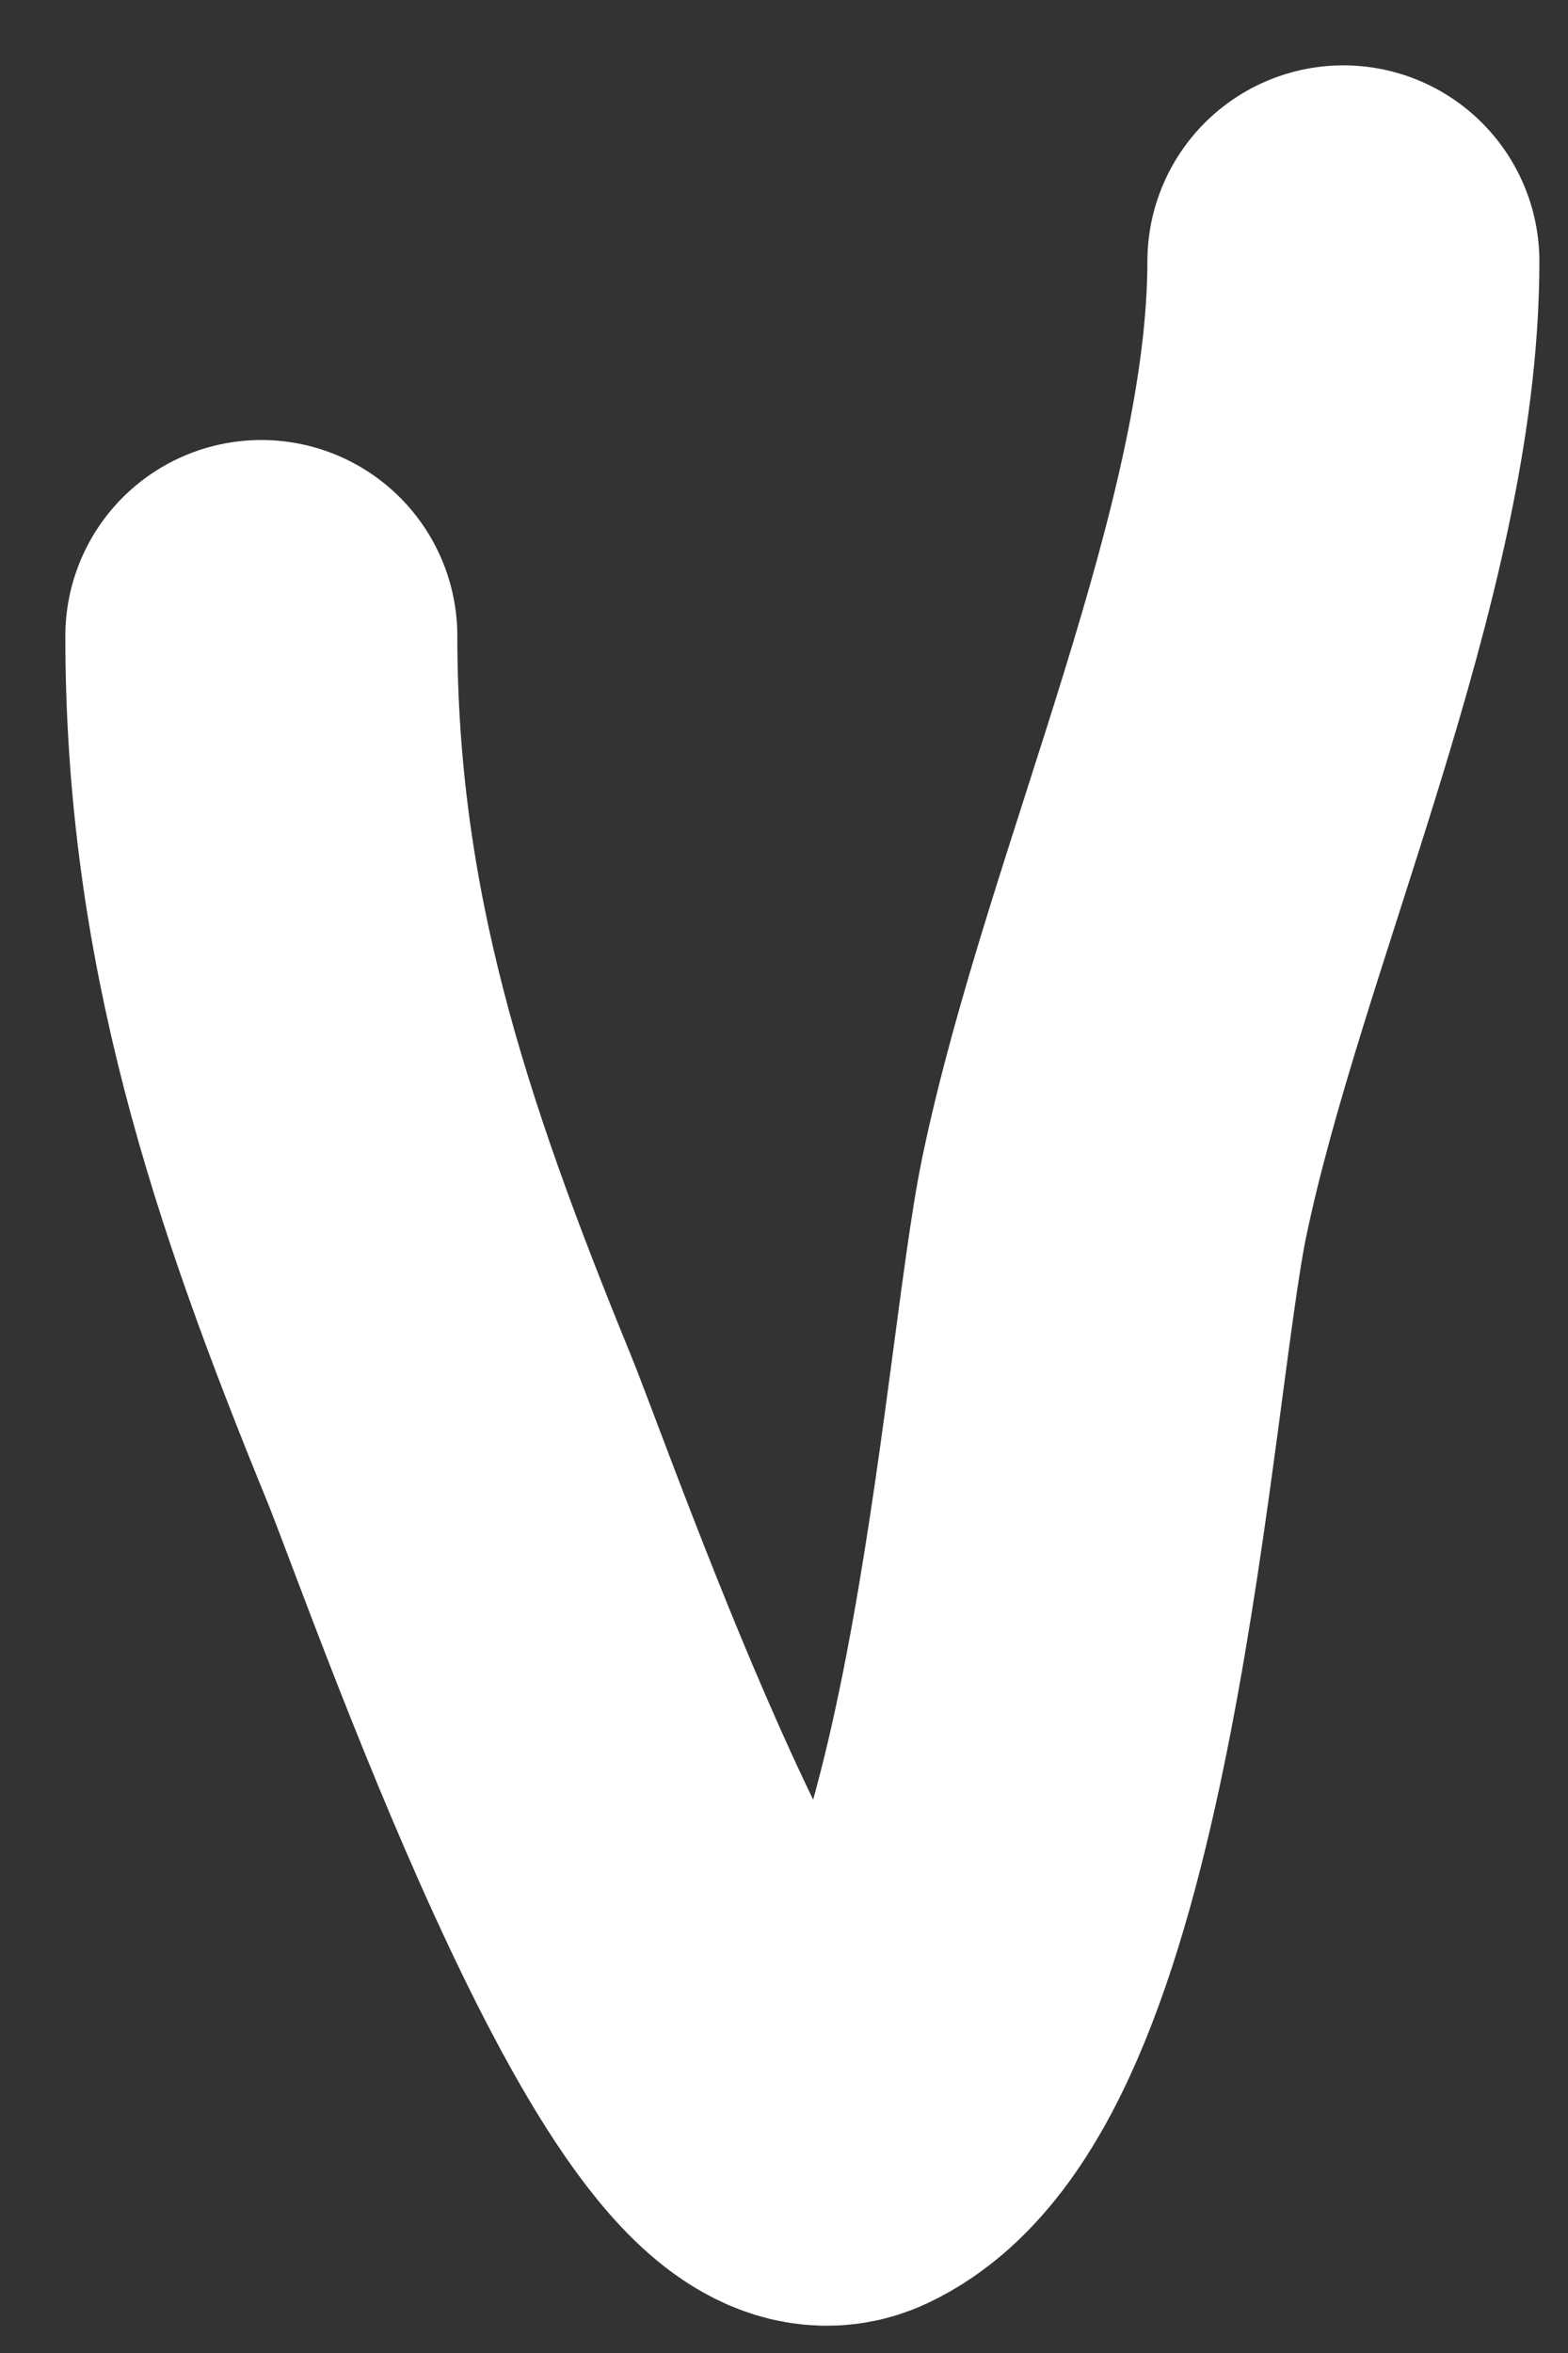
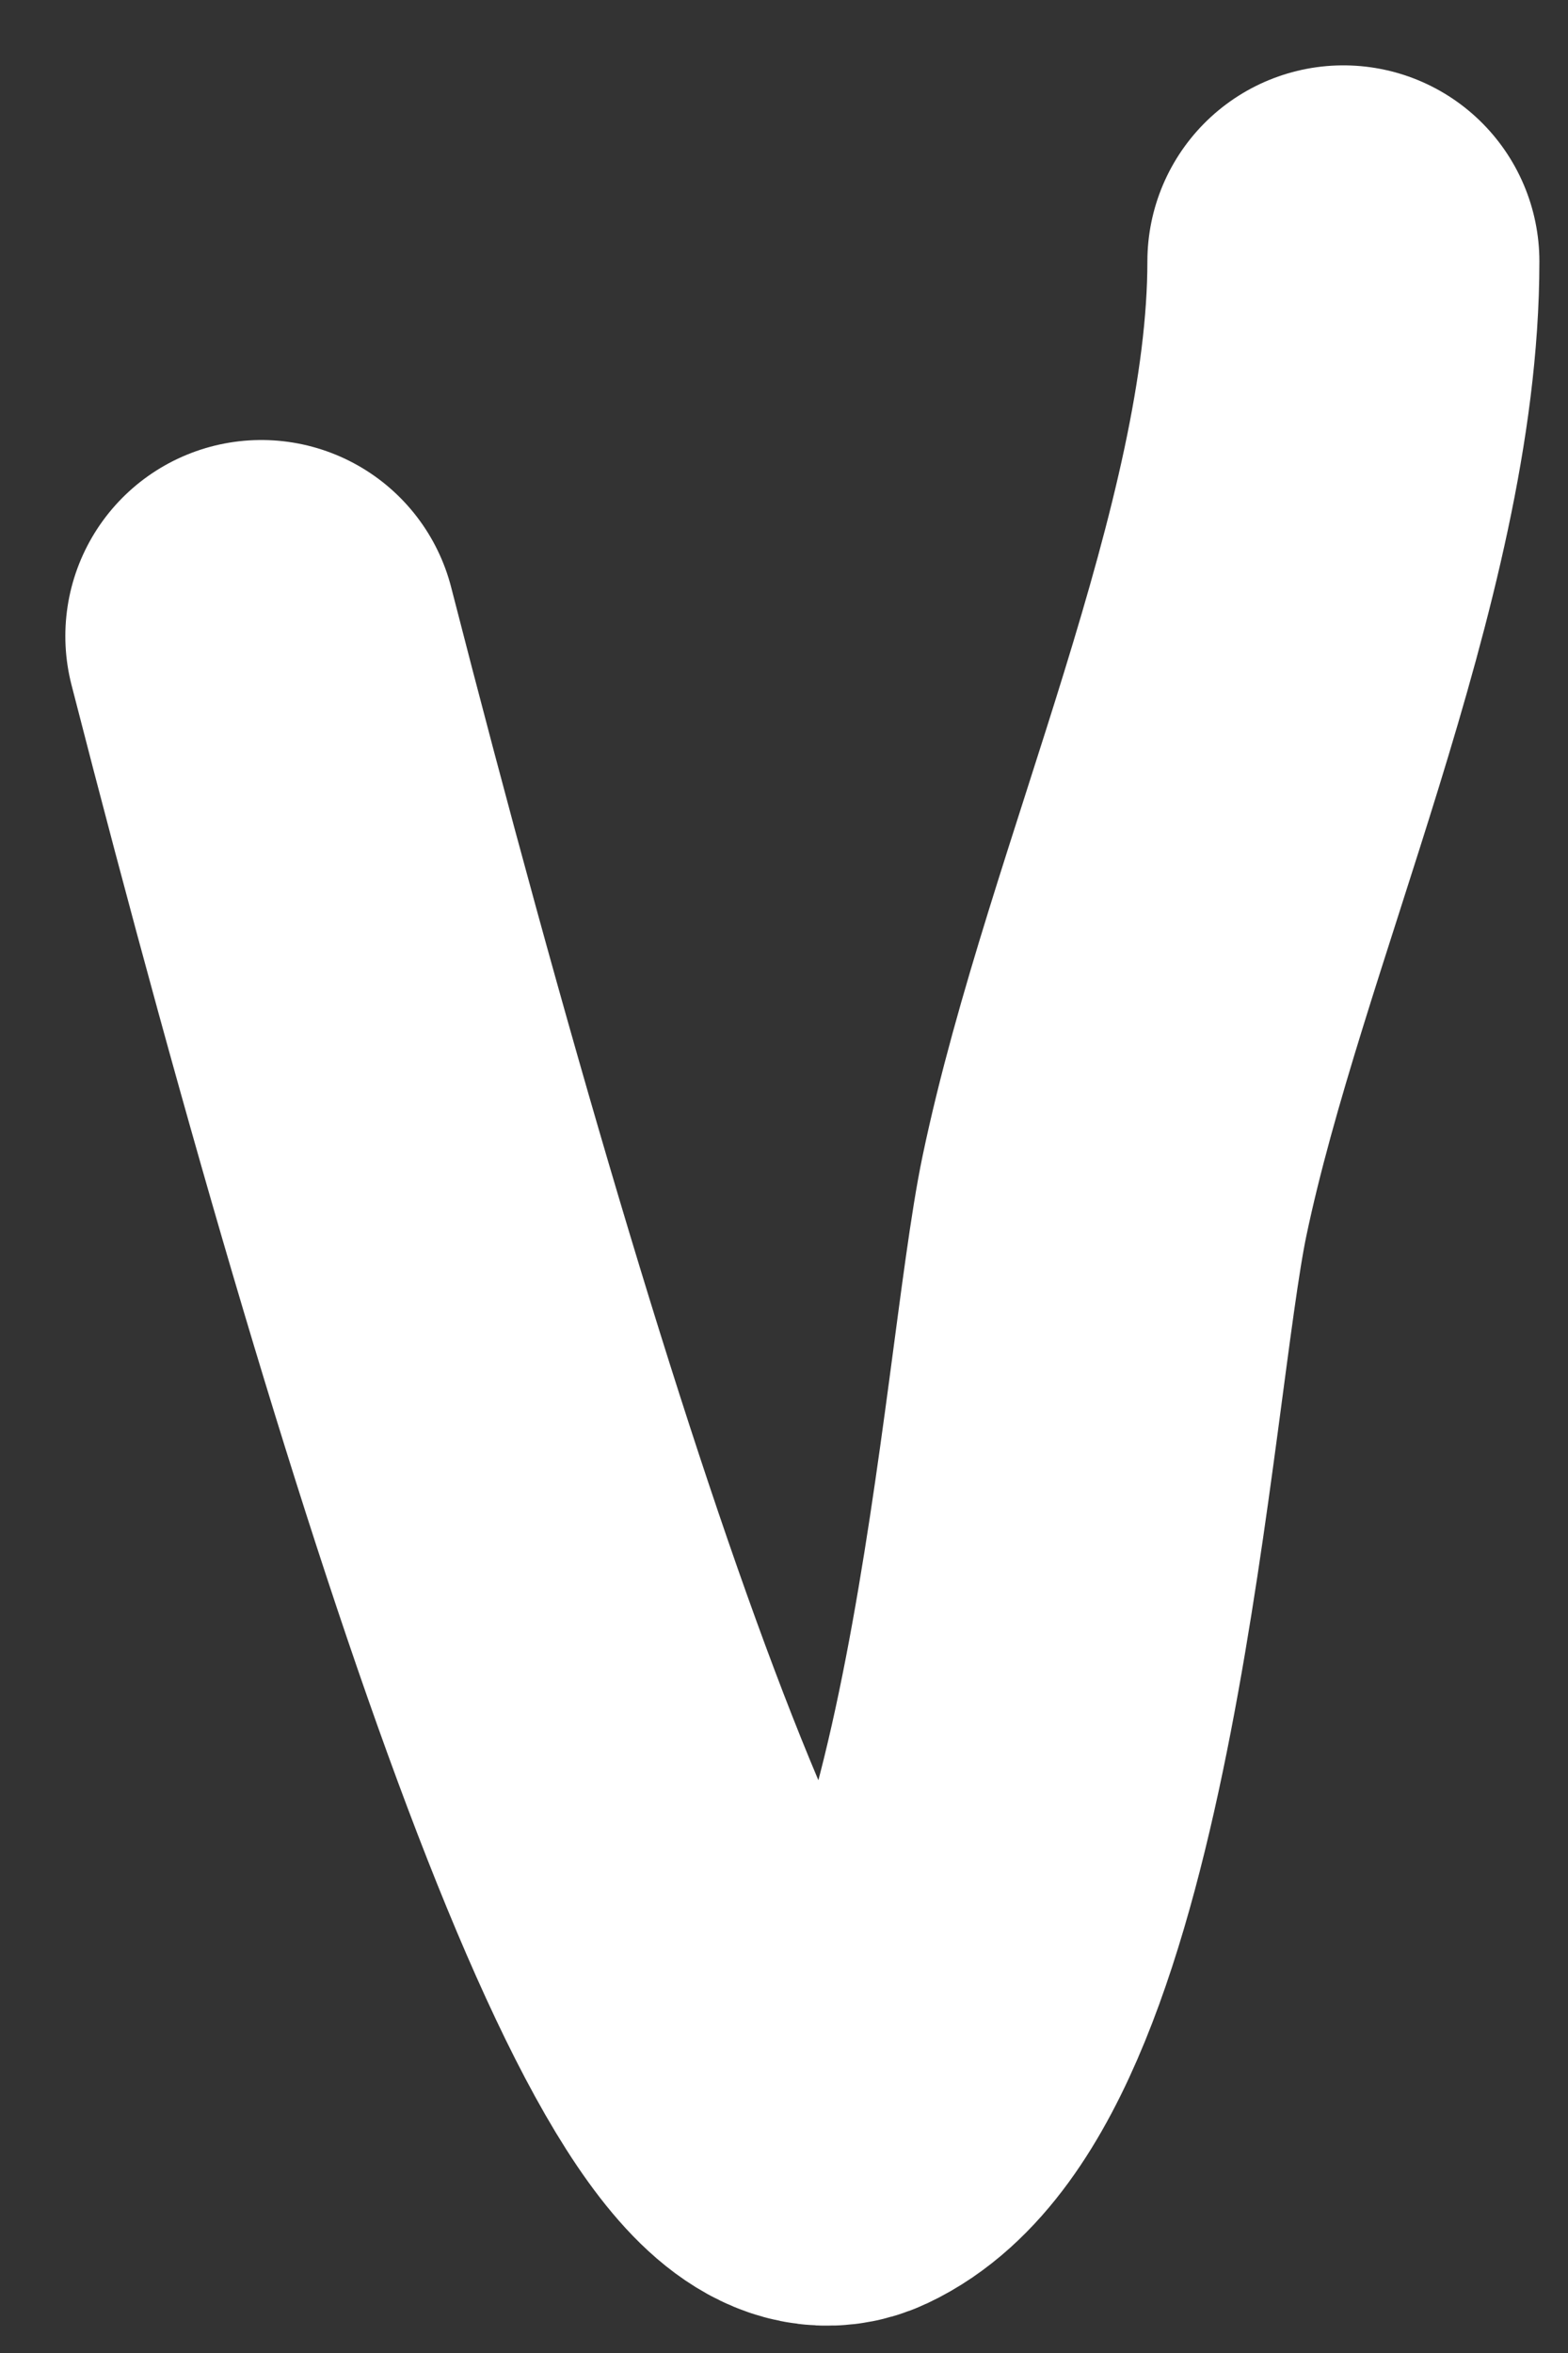
<svg xmlns="http://www.w3.org/2000/svg" width="12" height="18" viewBox="0 0 12 18" fill="none">
  <rect x="0" y="0" width="12" height="18" fill="#333333" stroke="none" />
-   <path d="M2 4.866C2 7.082 2.596 8.872 3.433 10.918C3.755 11.704 5.485 16.72 6.459 16.262C7.957 15.557 8.237 10.546 8.529 9.149C8.99 6.947 10.281 4.219 10.281 2" stroke="white" stroke-width="3" stroke-linecap="round" />
+   <path d="M2 4.866C3.755 11.704 5.485 16.72 6.459 16.262C7.957 15.557 8.237 10.546 8.529 9.149C8.99 6.947 10.281 4.219 10.281 2" stroke="white" stroke-width="3" stroke-linecap="round" />
</svg>